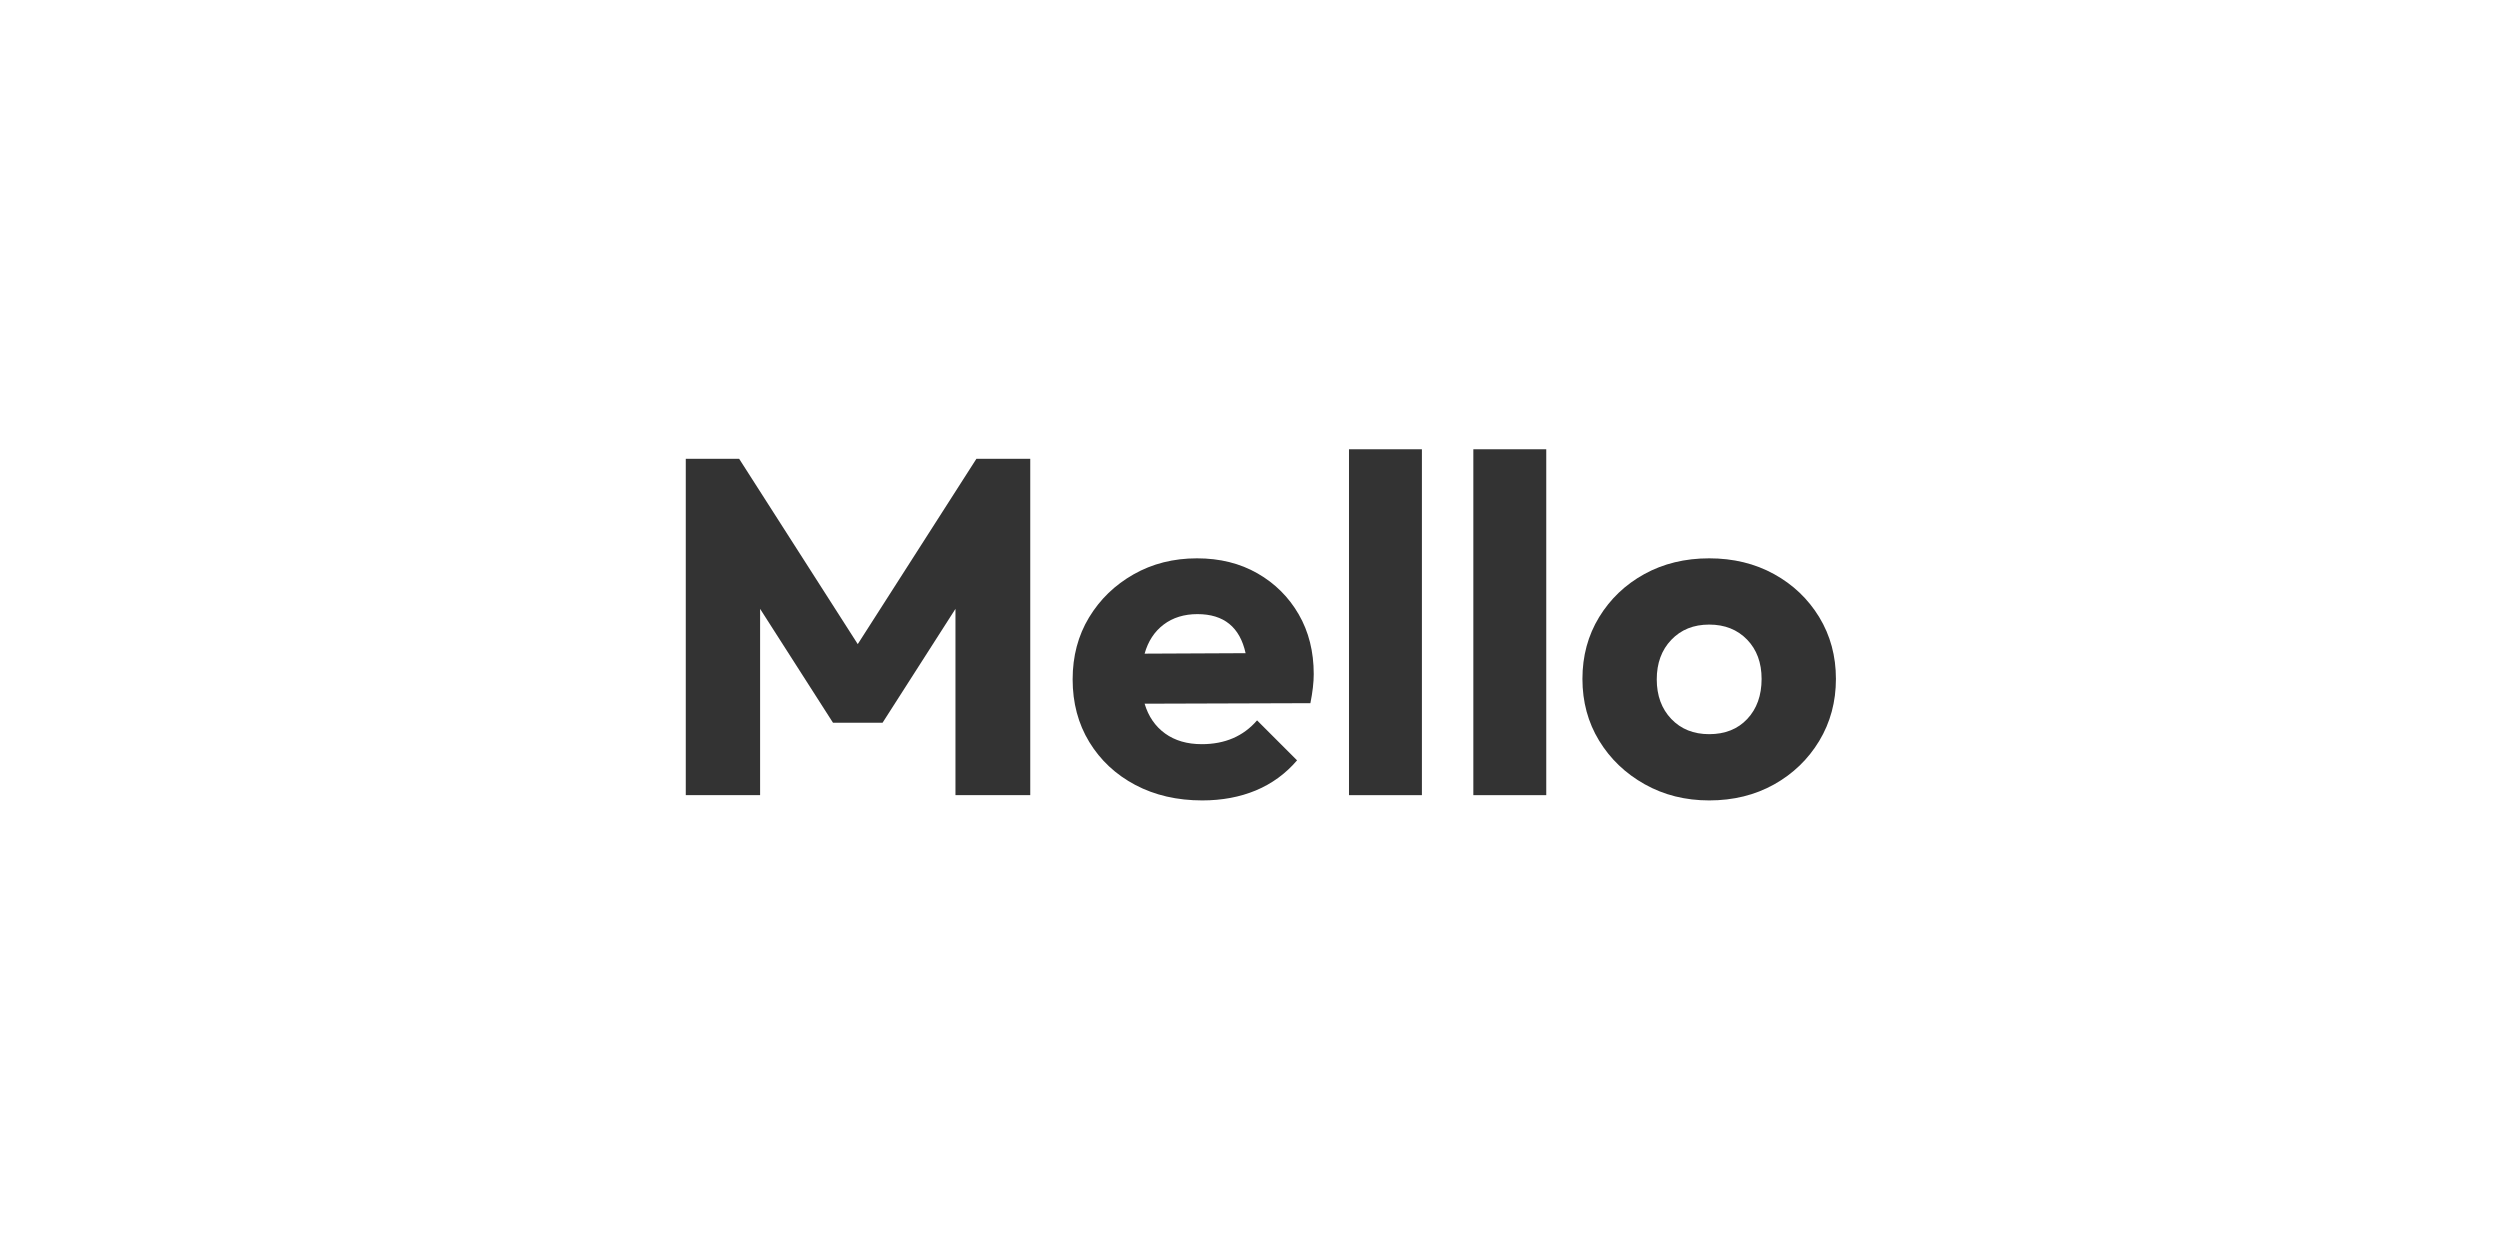
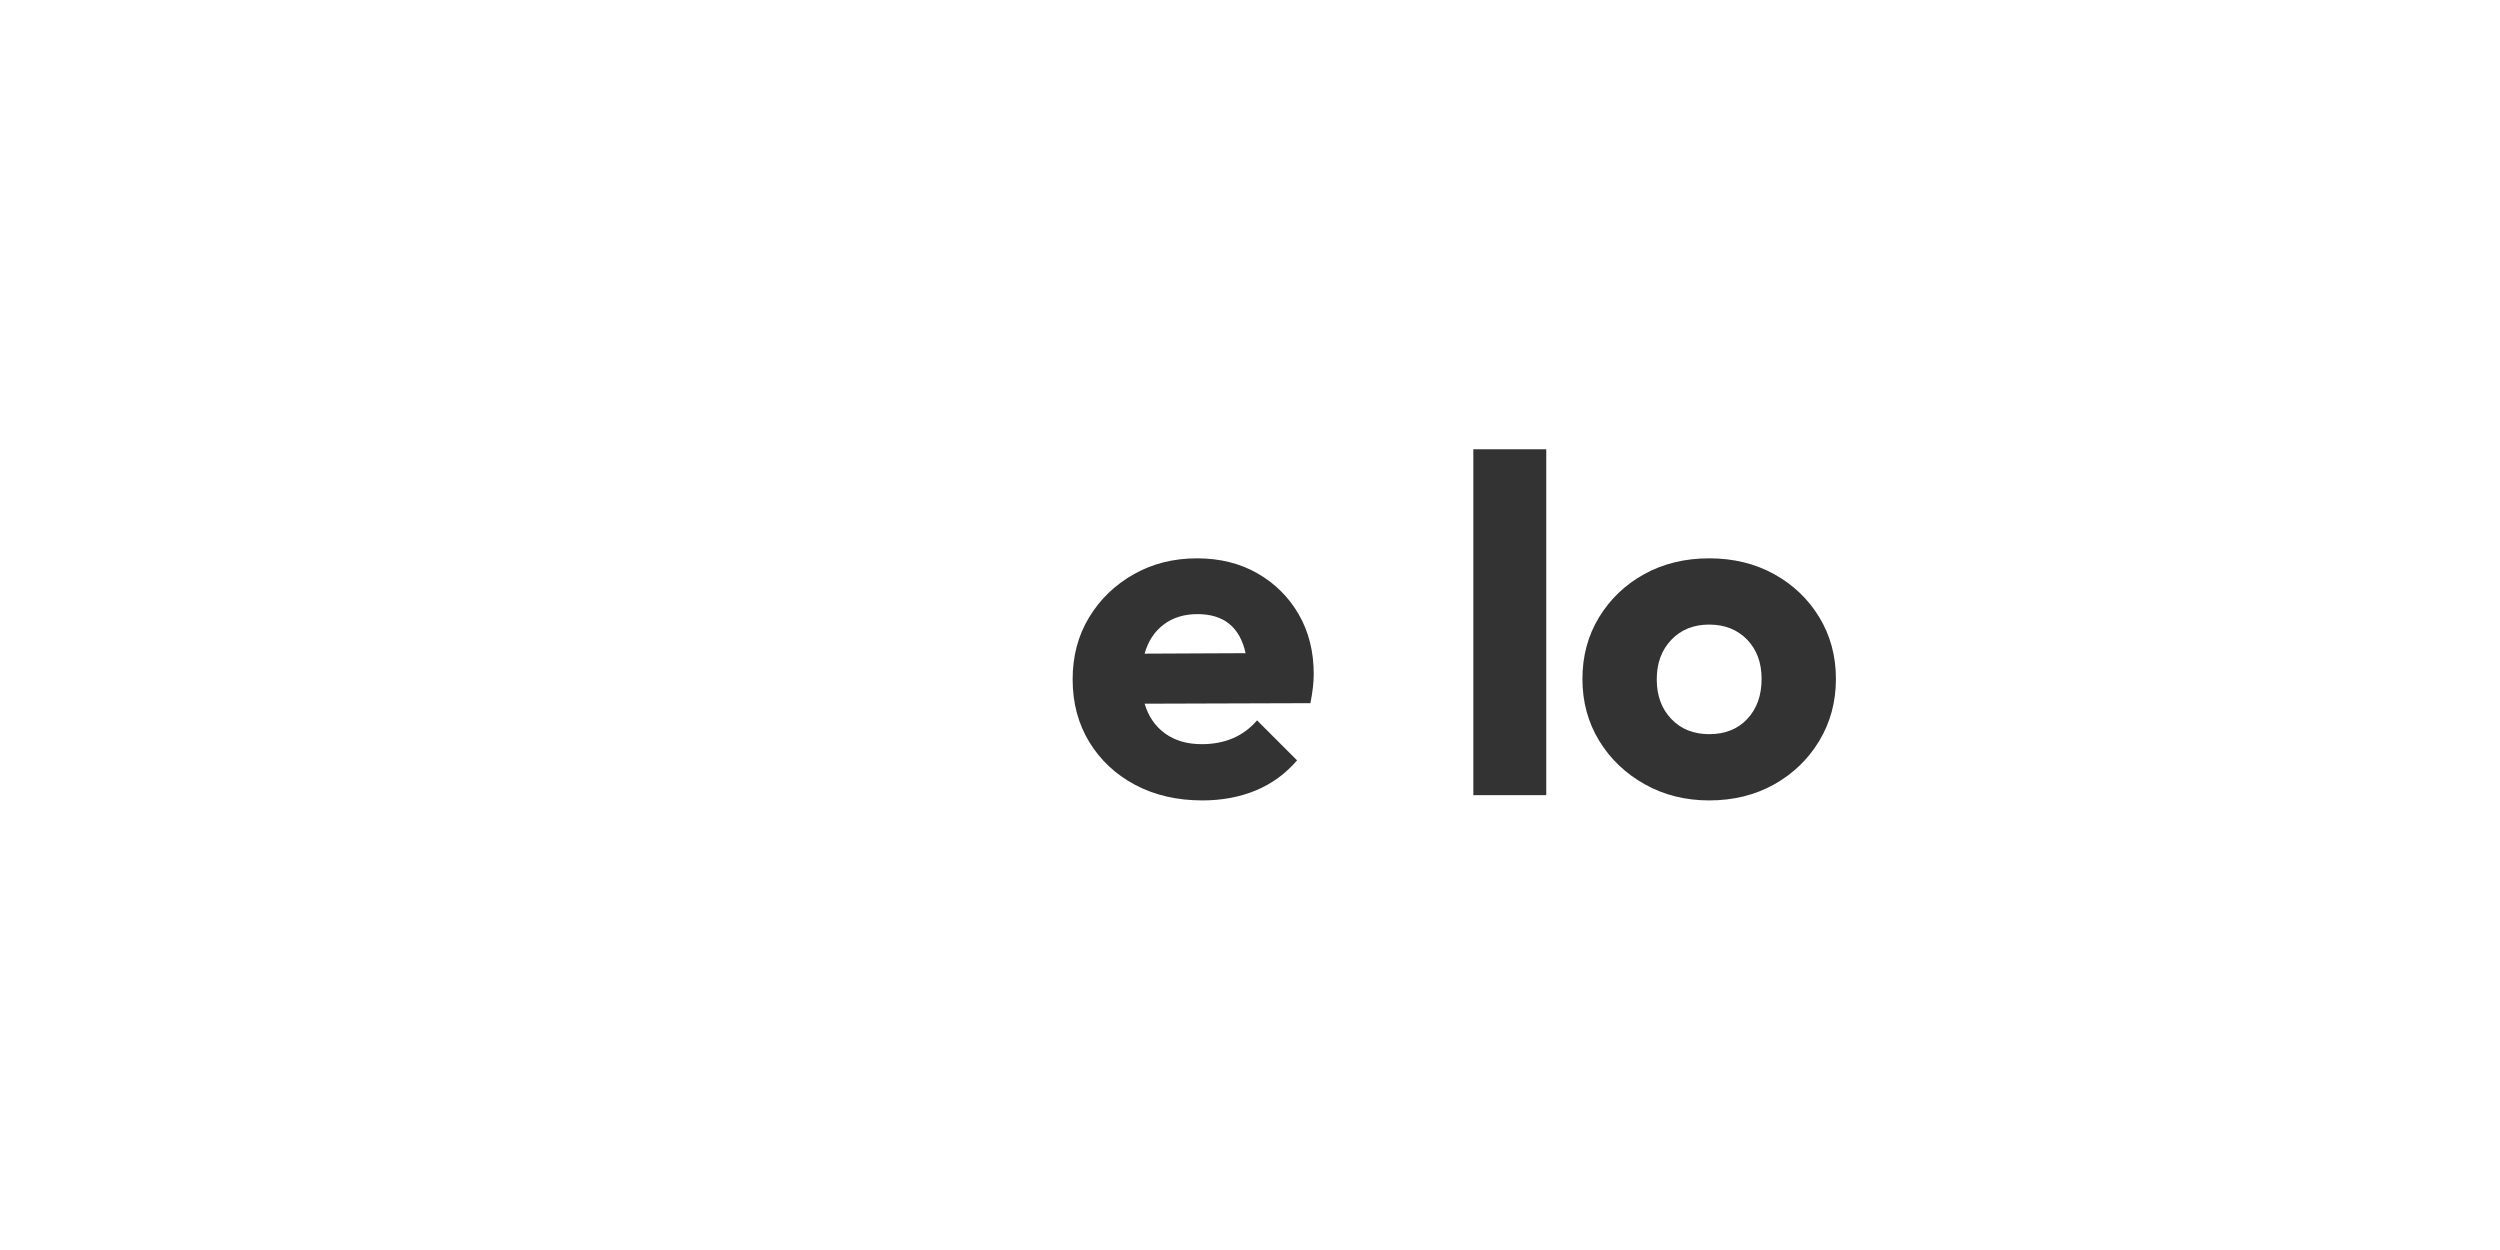
<svg xmlns="http://www.w3.org/2000/svg" version="1.0" preserveAspectRatio="xMidYMid meet" height="500" viewBox="0 0 750 375" zoomAndPan="magnify" width="1000">
  <defs>
    <g />
  </defs>
  <g fill-opacity="1" fill="#333333">
    <g transform="translate(196.014, 238.547)">
      <g>
-         <path d="M 9.719 0 L 9.719 -100.906 L 25.734 -100.906 L 61.312 -45.312 L 96.906 -100.906 L 113.062 -100.906 L 113.062 0 L 90.625 0 L 90.625 -55.891 L 68.75 -21.719 L 53.891 -21.719 L 32.016 -55.891 L 32.016 0 Z M 9.719 0" />
-       </g>
+         </g>
    </g>
  </g>
  <g fill-opacity="1" fill="#333333">
    <g transform="translate(318.65, 238.547)">
      <g>
        <path d="M 42.031 1.578 C 34.5 1.578 27.801 0.031 21.938 -3.062 C 16.082 -6.164 11.484 -10.457 8.141 -15.938 C 4.805 -21.414 3.141 -27.68 3.141 -34.734 C 3.141 -41.691 4.781 -47.883 8.062 -53.312 C 11.352 -58.75 15.812 -63.062 21.438 -66.25 C 27.062 -69.445 33.398 -71.047 40.453 -71.047 C 47.316 -71.047 53.367 -69.539 58.609 -66.531 C 63.848 -63.531 67.969 -59.43 70.969 -54.234 C 73.969 -49.047 75.469 -43.07 75.469 -36.312 C 75.469 -33.832 75.133 -30.926 74.469 -27.594 L 24.734 -27.438 C 25.867 -23.625 27.914 -20.645 30.875 -18.5 C 33.832 -16.363 37.5 -15.297 41.875 -15.297 C 48.832 -15.297 54.363 -17.676 58.469 -22.438 L 70.469 -10.438 C 67.039 -6.438 62.922 -3.43 58.109 -1.422 C 53.297 0.578 47.938 1.578 42.031 1.578 Z M 40.594 -54.312 C 36.594 -54.312 33.207 -53.266 30.438 -51.172 C 27.676 -49.078 25.773 -46.172 24.734 -42.453 L 55.031 -42.594 C 53.312 -50.406 48.5 -54.312 40.594 -54.312 Z M 40.594 -54.312" />
      </g>
    </g>
  </g>
  <g fill-opacity="1" fill="#333333">
    <g transform="translate(396.977, 238.547)">
      <g>
-         <path d="M 7.719 0 L 7.719 -103.766 L 29.594 -103.766 L 29.594 0 Z M 7.719 0" />
-       </g>
+         </g>
    </g>
  </g>
  <g fill-opacity="1" fill="#333333">
    <g transform="translate(434.283, 238.547)">
      <g>
        <path d="M 7.719 0 L 7.719 -103.766 L 29.594 -103.766 L 29.594 0 Z M 7.719 0" />
      </g>
    </g>
  </g>
  <g fill-opacity="1" fill="#333333">
    <g transform="translate(471.588, 238.547)">
      <g>
        <path d="M 41.172 1.578 C 34.023 1.578 27.566 -0.039 21.797 -3.281 C 16.035 -6.52 11.484 -10.879 8.141 -16.359 C 4.805 -21.836 3.141 -28.008 3.141 -34.875 C 3.141 -41.738 4.805 -47.91 8.141 -53.391 C 11.484 -58.867 16.008 -63.18 21.719 -66.328 C 27.438 -69.473 33.922 -71.047 41.172 -71.047 C 48.41 -71.047 54.891 -69.473 60.609 -66.328 C 66.328 -63.18 70.852 -58.867 74.188 -53.391 C 77.52 -47.91 79.188 -41.738 79.188 -34.875 C 79.188 -28.008 77.52 -21.812 74.188 -16.281 C 70.852 -10.758 66.328 -6.398 60.609 -3.203 C 54.891 -0.016 48.41 1.578 41.172 1.578 Z M 41.172 -18.297 C 45.93 -18.297 49.738 -19.816 52.594 -22.859 C 55.457 -25.91 56.891 -29.914 56.891 -34.875 C 56.891 -39.738 55.438 -43.672 52.531 -46.672 C 49.625 -49.672 45.836 -51.172 41.172 -51.172 C 36.492 -51.172 32.703 -49.645 29.797 -46.594 C 26.891 -43.551 25.438 -39.598 25.438 -34.734 C 25.438 -29.867 26.891 -25.91 29.797 -22.859 C 32.703 -19.816 36.492 -18.297 41.172 -18.297 Z M 41.172 -18.297" />
      </g>
    </g>
  </g>
</svg>